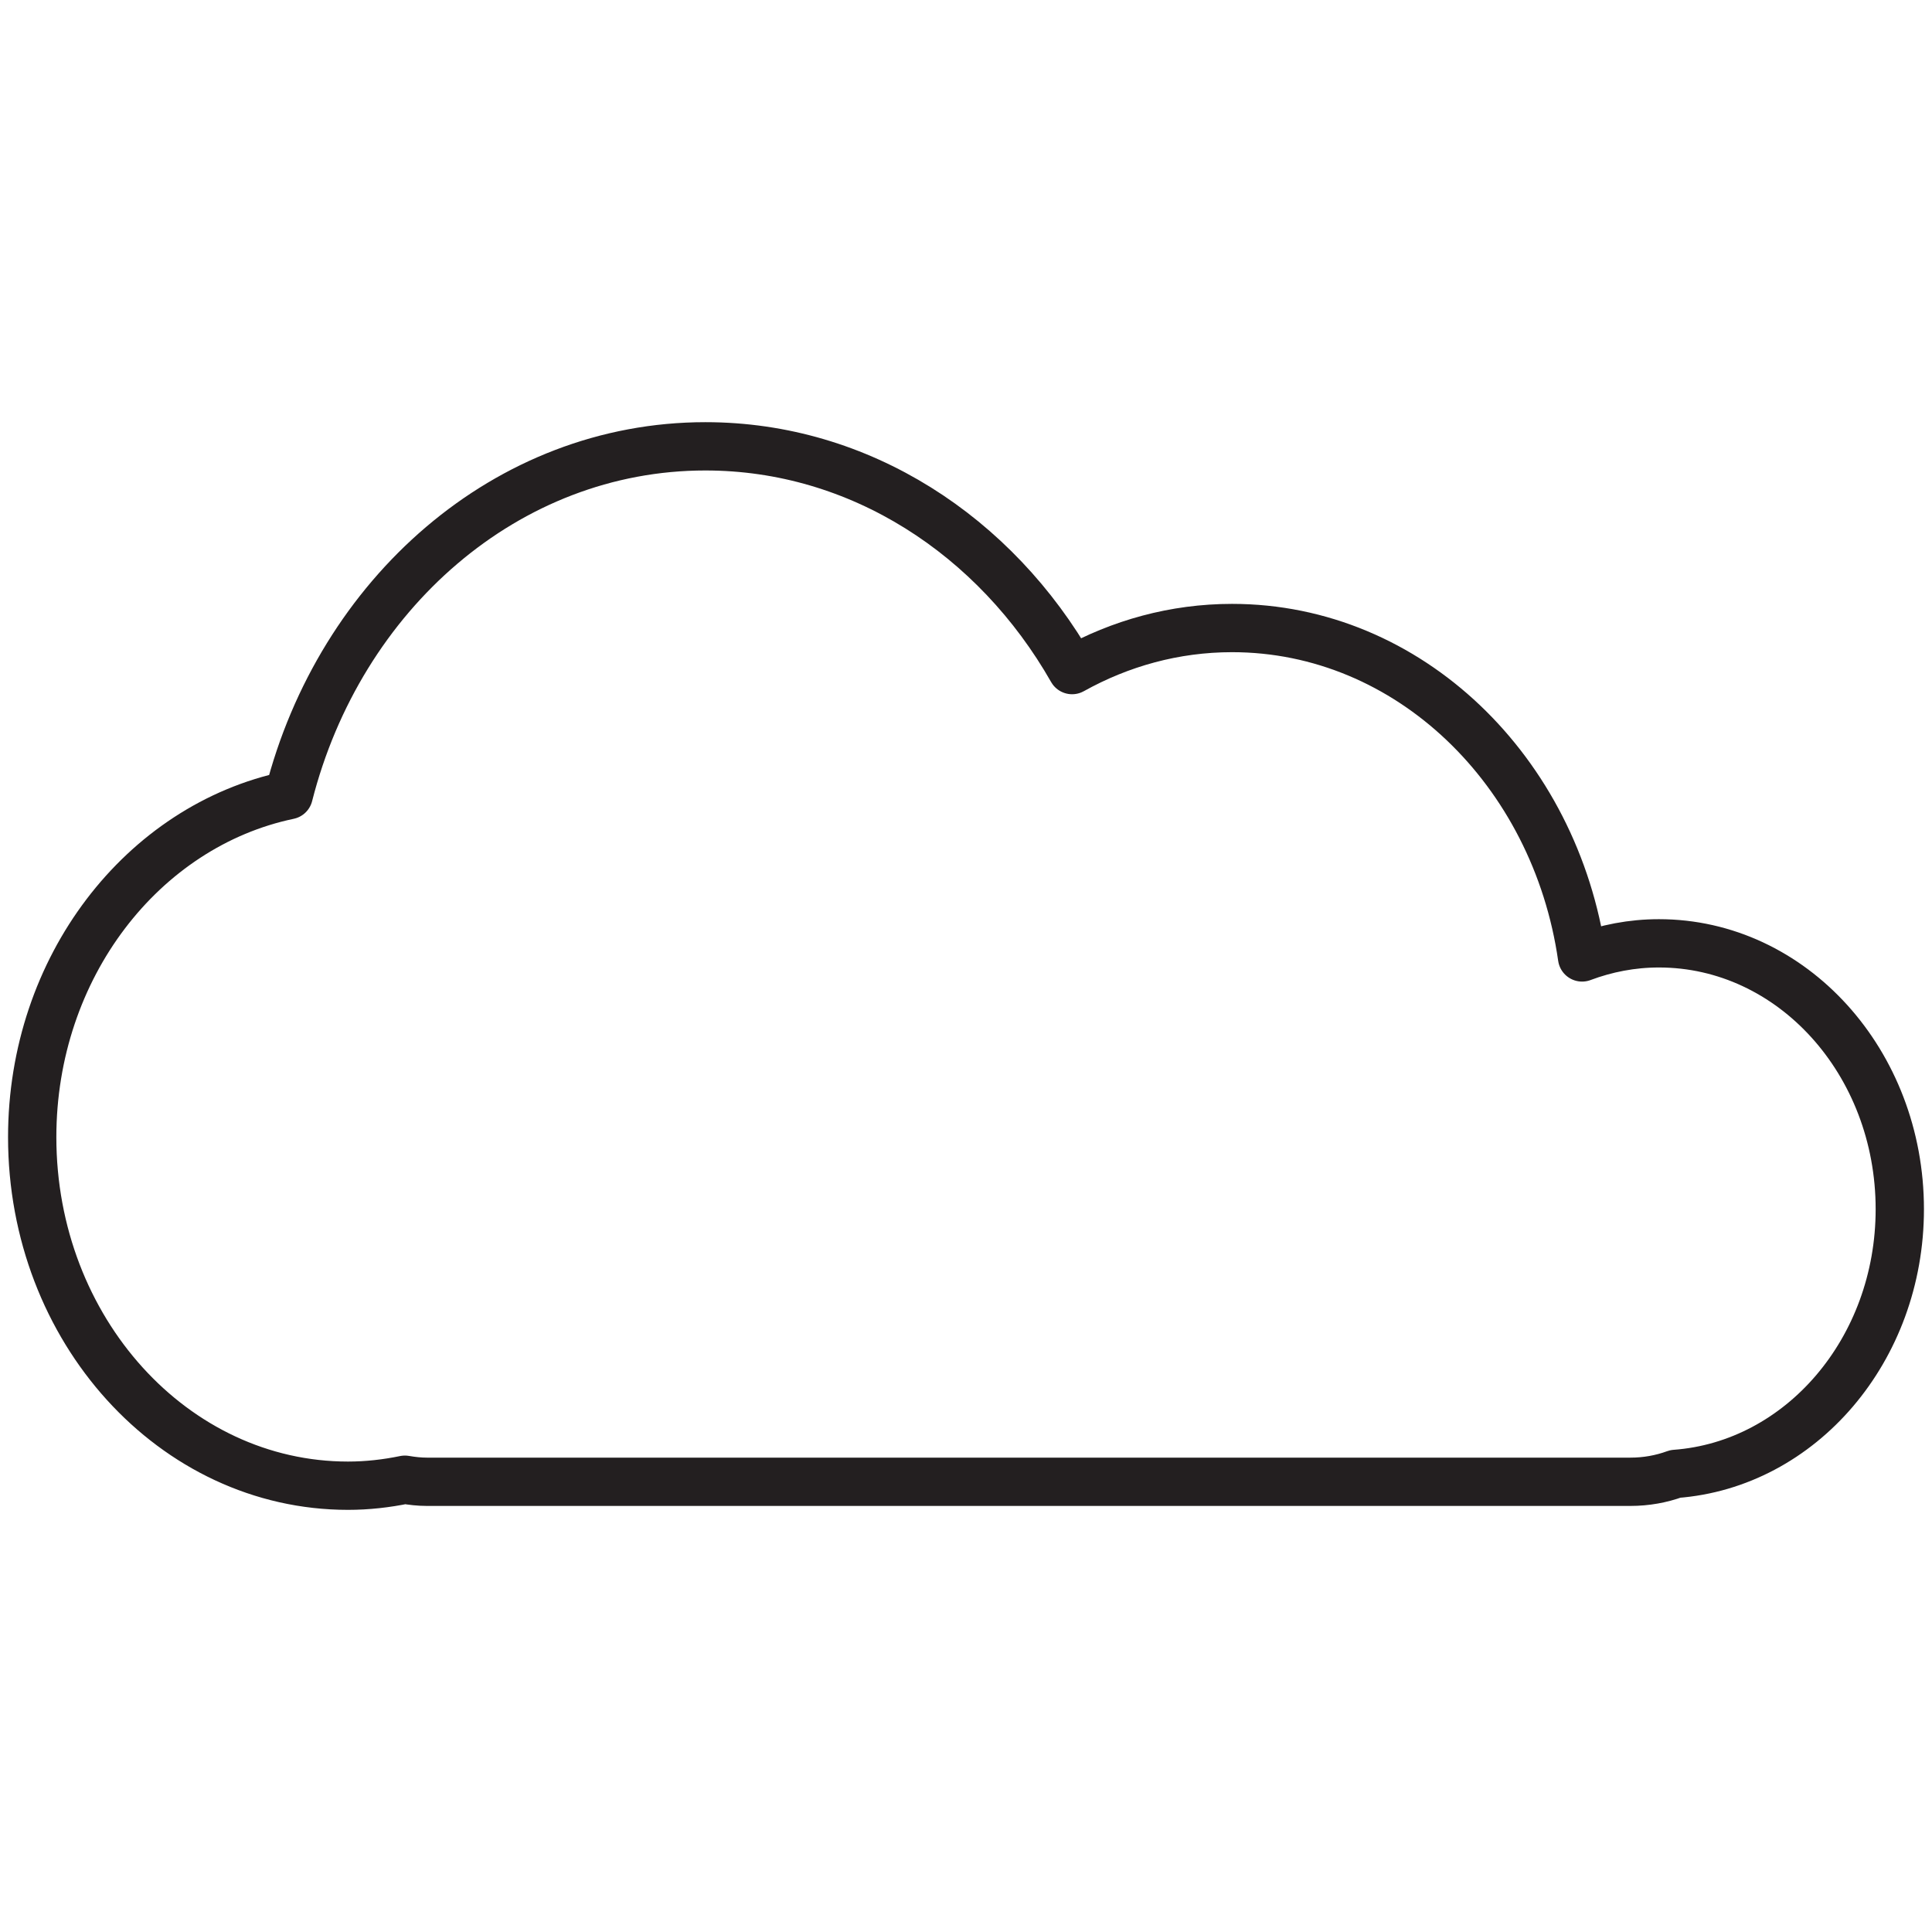
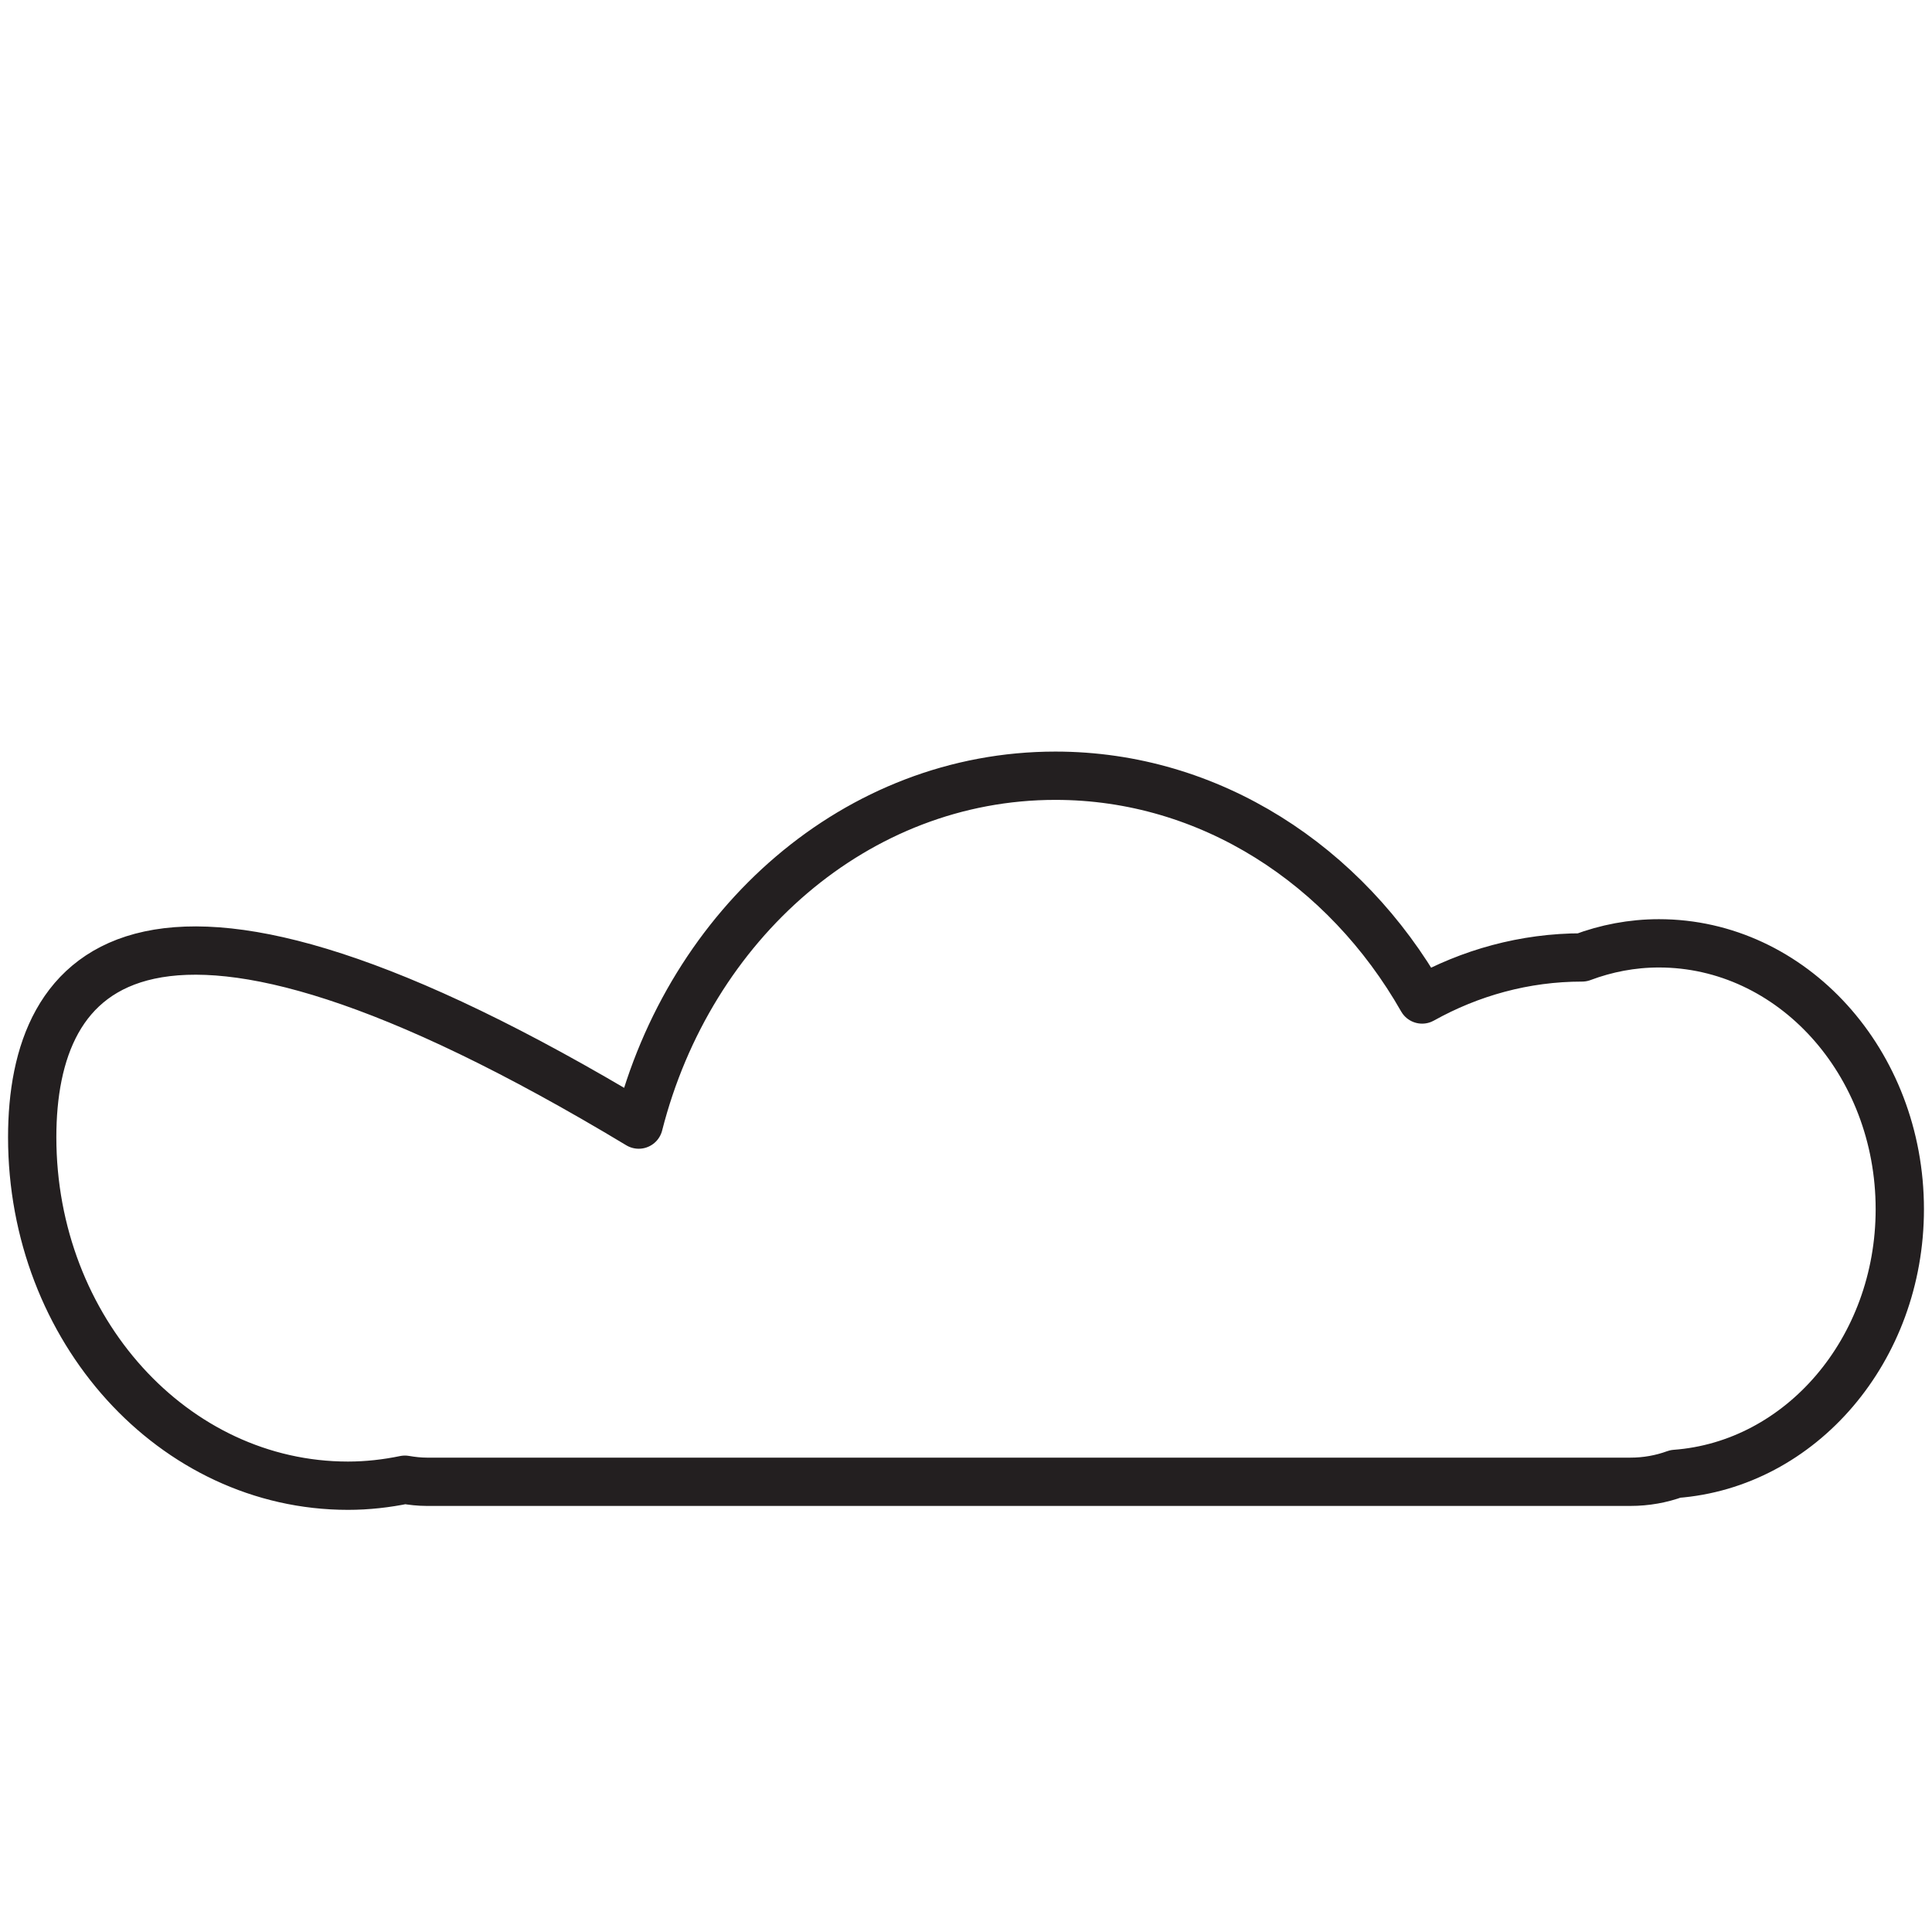
<svg xmlns="http://www.w3.org/2000/svg" version="1.1" id="Layer_1" x="0px" y="0px" width="60px" height="60px" viewBox="0 0 60 60" style="enable-background:new 0 0 60 60;" xml:space="preserve">
  <style type="text/css">

	.st0{fill:none;stroke:#231F20;stroke-width:1.475;stroke-linecap:round;stroke-linejoin:round;stroke-miterlimit:10;}
	.st1{fill:none;stroke:#231F20;stroke-width:1.5;stroke-linecap:round;stroke-linejoin:round;stroke-miterlimit:10;}

</style>
  <g>
-     <path class="st1" d="M51.52,29.296c-0.837,0-1.638,0.157-2.387,0.438c-0.831-5.798-5.382-10.23-10.87-10.23   c-1.786,0-3.475,0.474-4.968,1.306c-2.376-4.173-6.59-6.949-11.388-6.949c-6.17,0-11.354,4.59-12.941,10.834   C4.43,25.646,1,30.037,1,35.317c0,5.977,4.392,10.823,9.808,10.823c0.603,0,1.193-0.068,1.767-0.186   c0.221,0.038,0.448,0.064,0.68,0.064h37.38c0.488,0,0.958-0.085,1.396-0.245C55.922,45.486,59,41.92,59,37.552   C59,32.989,55.653,29.296,51.52,29.296z" />
+     <path class="st1" d="M51.52,29.296c-0.837,0-1.638,0.157-2.387,0.438c-1.786,0-3.475,0.474-4.968,1.306c-2.376-4.173-6.59-6.949-11.388-6.949c-6.17,0-11.354,4.59-12.941,10.834   C4.43,25.646,1,30.037,1,35.317c0,5.977,4.392,10.823,9.808,10.823c0.603,0,1.193-0.068,1.767-0.186   c0.221,0.038,0.448,0.064,0.68,0.064h37.38c0.488,0,0.958-0.085,1.396-0.245C55.922,45.486,59,41.92,59,37.552   C59,32.989,55.653,29.296,51.52,29.296z" />
  </g>
</svg>